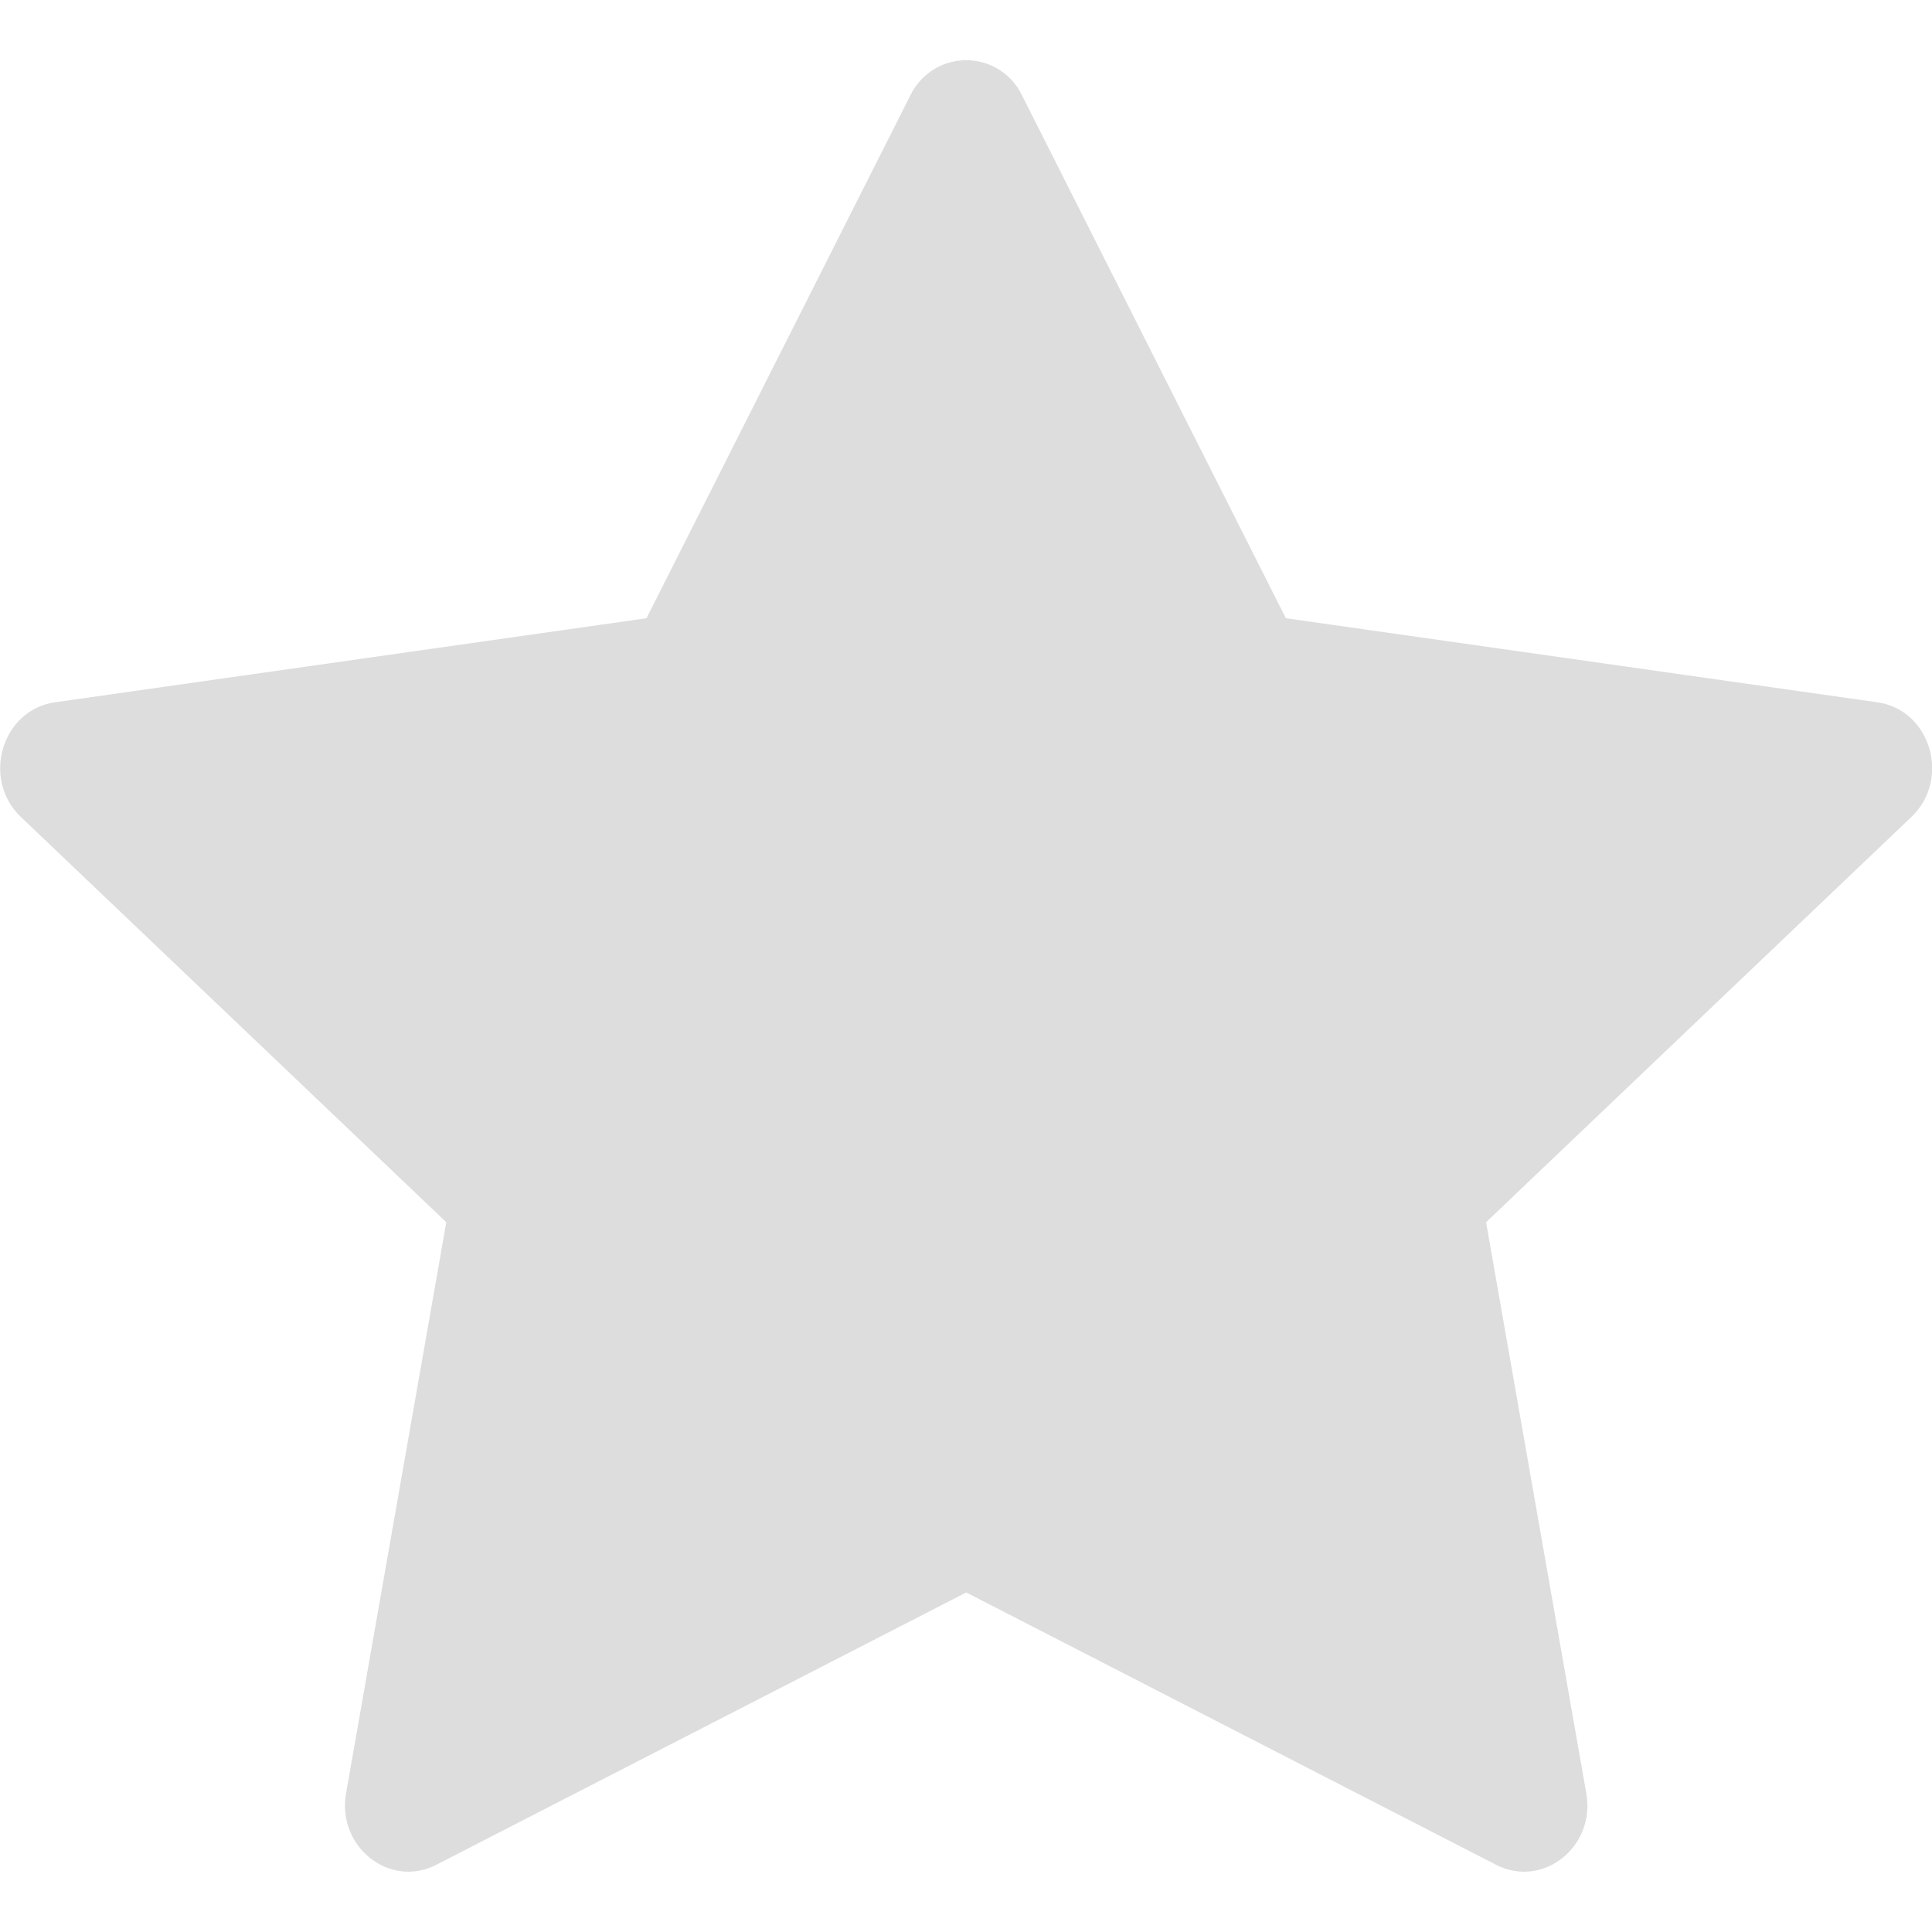
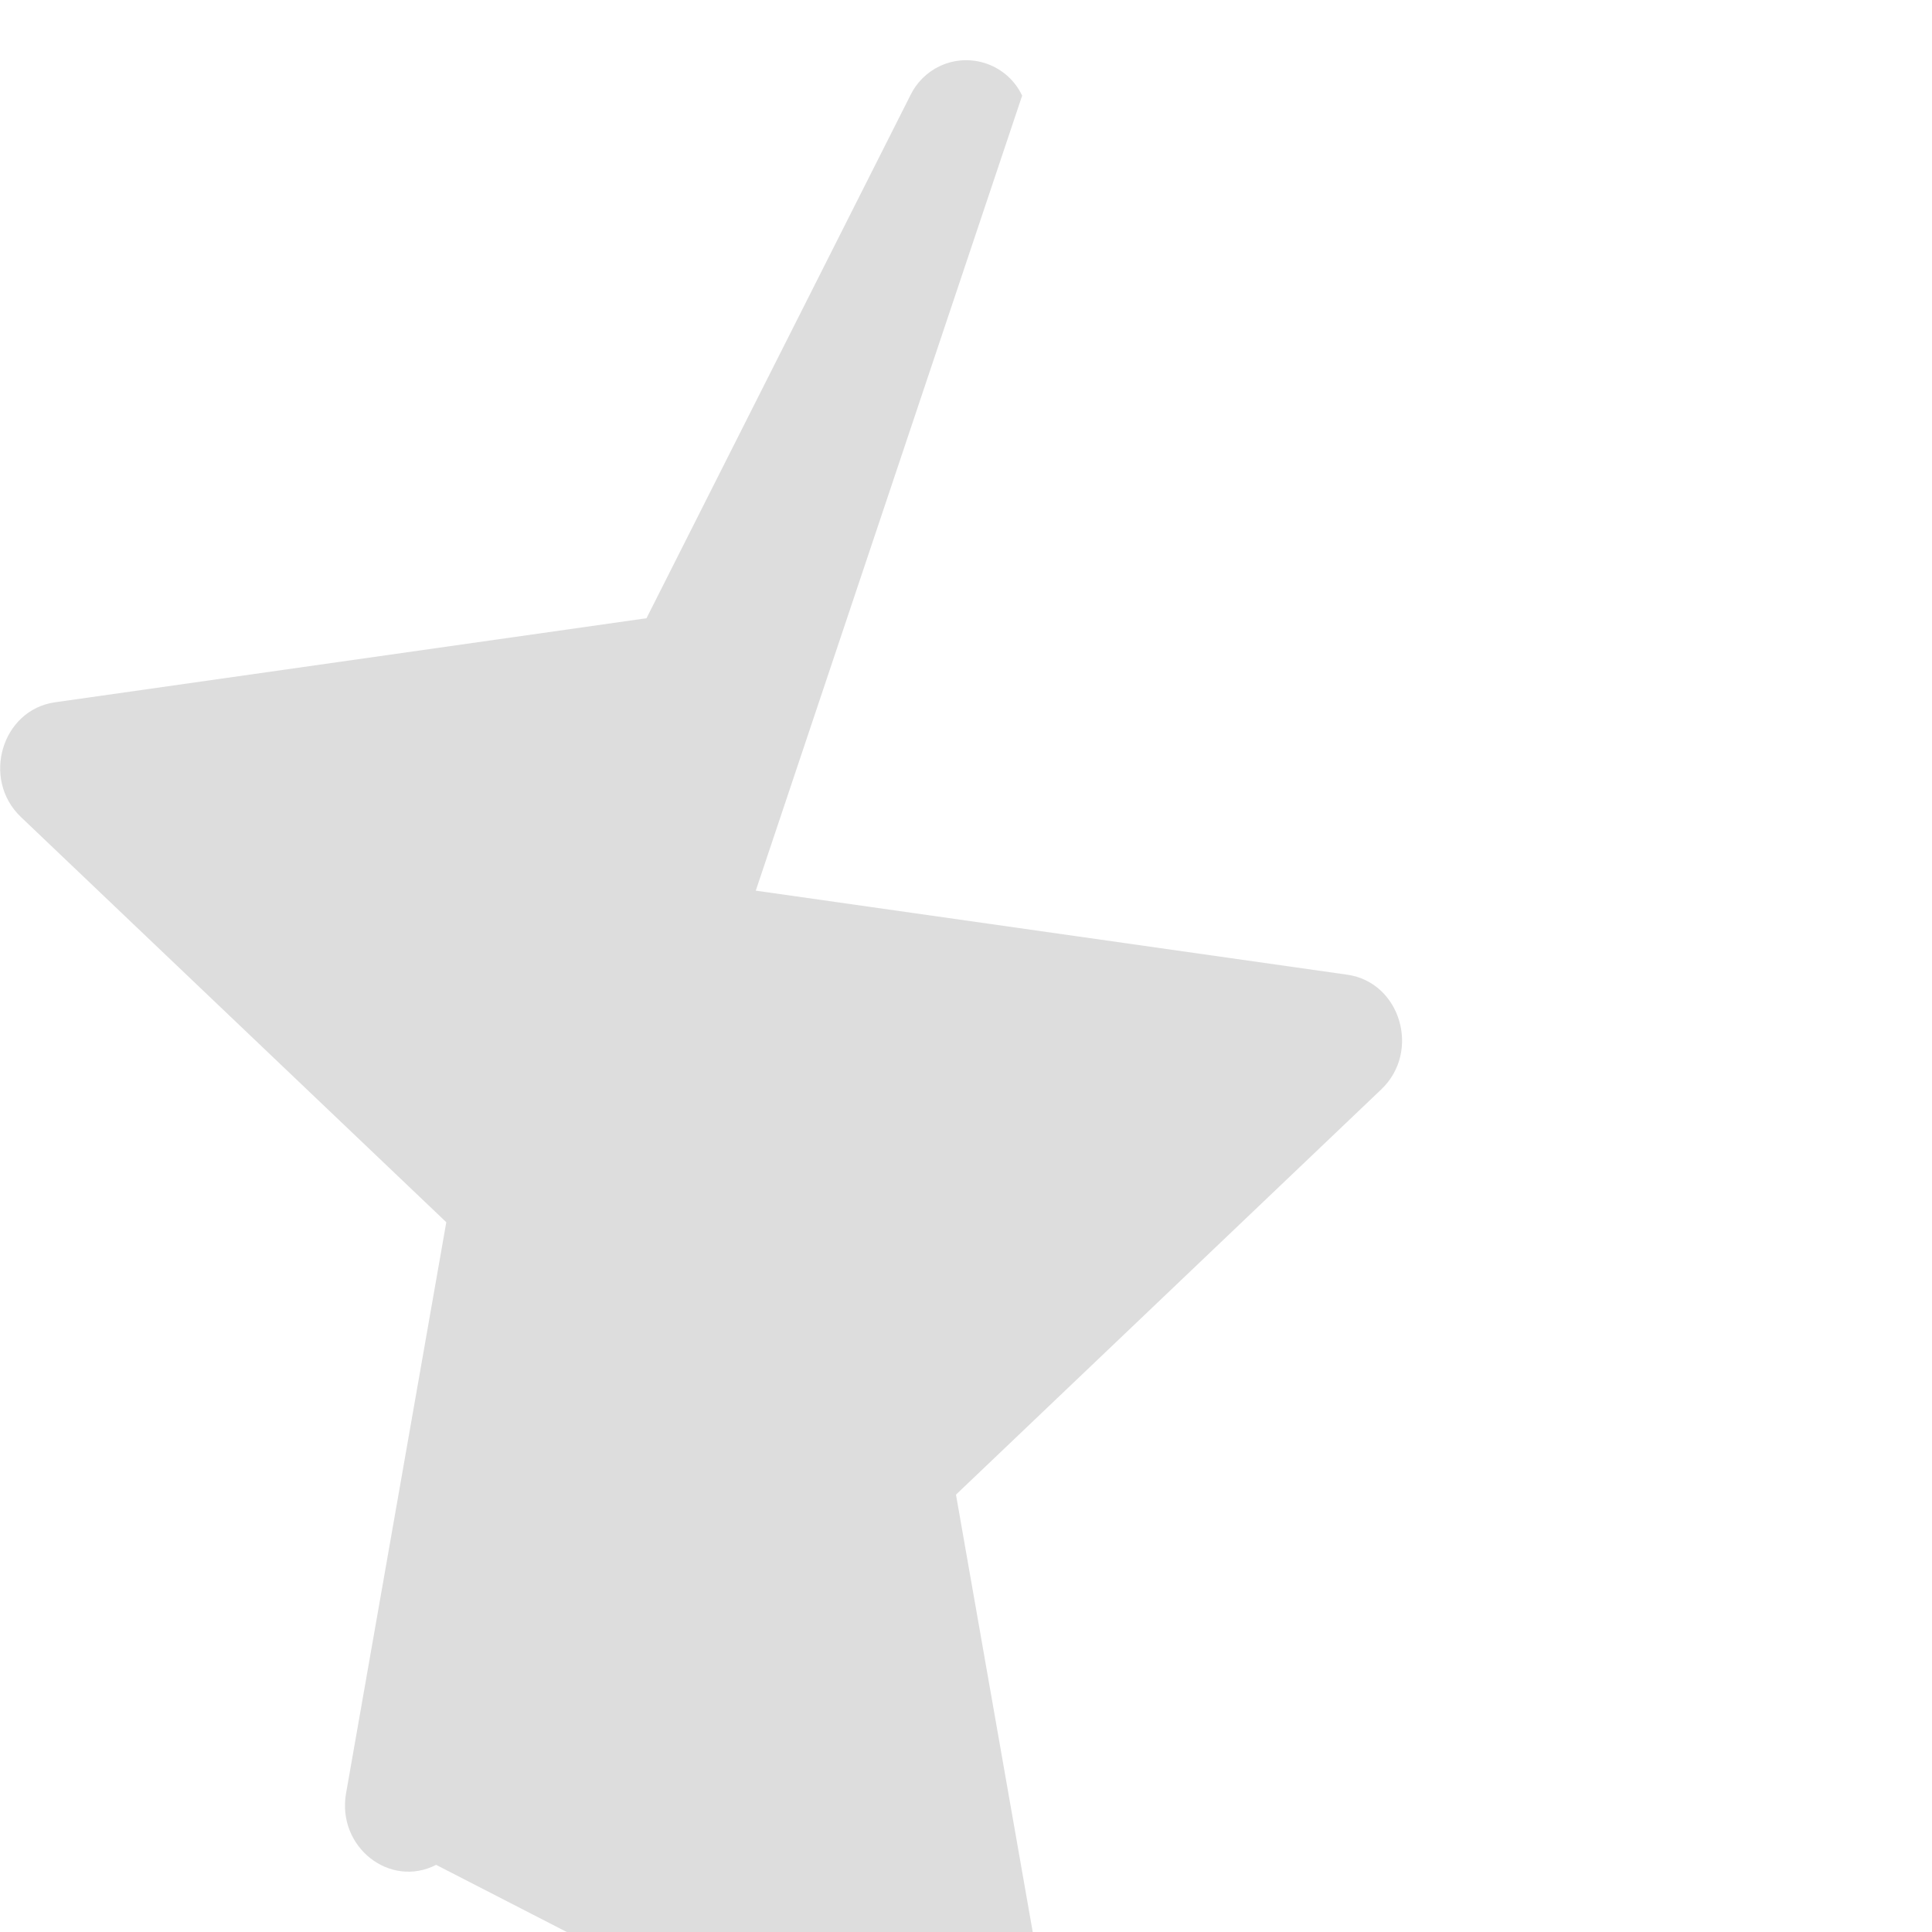
<svg xmlns="http://www.w3.org/2000/svg" version="1.1" id="Livello_1" x="0px" y="0px" width="16px" height="16px" viewBox="0 0 16 16" enable-background="new 0 0 16 16" xml:space="preserve">
-   <path fill="#DDDDDD" d="M2.866,14.85c-0.078,0.444,0.36,0.791,0.746,0.594l4.39-2.256l4.389,2.256  c0.387,0.197,0.824-0.149,0.746-0.592l-0.83-4.73l3.522-3.356c0.33-0.314,0.159-0.888-0.282-0.95l-4.898-0.696L8.465,0.792  C8.344,0.536,8.038,0.427,7.782,0.548C7.675,0.599,7.589,0.685,7.538,0.792L5.354,5.12L0.456,5.816  c-0.441,0.062-0.612,0.636-0.283,0.95l3.523,3.356l-0.83,4.729V14.85z" />
+   <path fill="#DDDDDD" d="M2.866,14.85c-0.078,0.444,0.36,0.791,0.746,0.594l4.389,2.256  c0.387,0.197,0.824-0.149,0.746-0.592l-0.83-4.73l3.522-3.356c0.33-0.314,0.159-0.888-0.282-0.95l-4.898-0.696L8.465,0.792  C8.344,0.536,8.038,0.427,7.782,0.548C7.675,0.599,7.589,0.685,7.538,0.792L5.354,5.12L0.456,5.816  c-0.441,0.062-0.612,0.636-0.283,0.95l3.523,3.356l-0.83,4.729V14.85z" />
</svg>